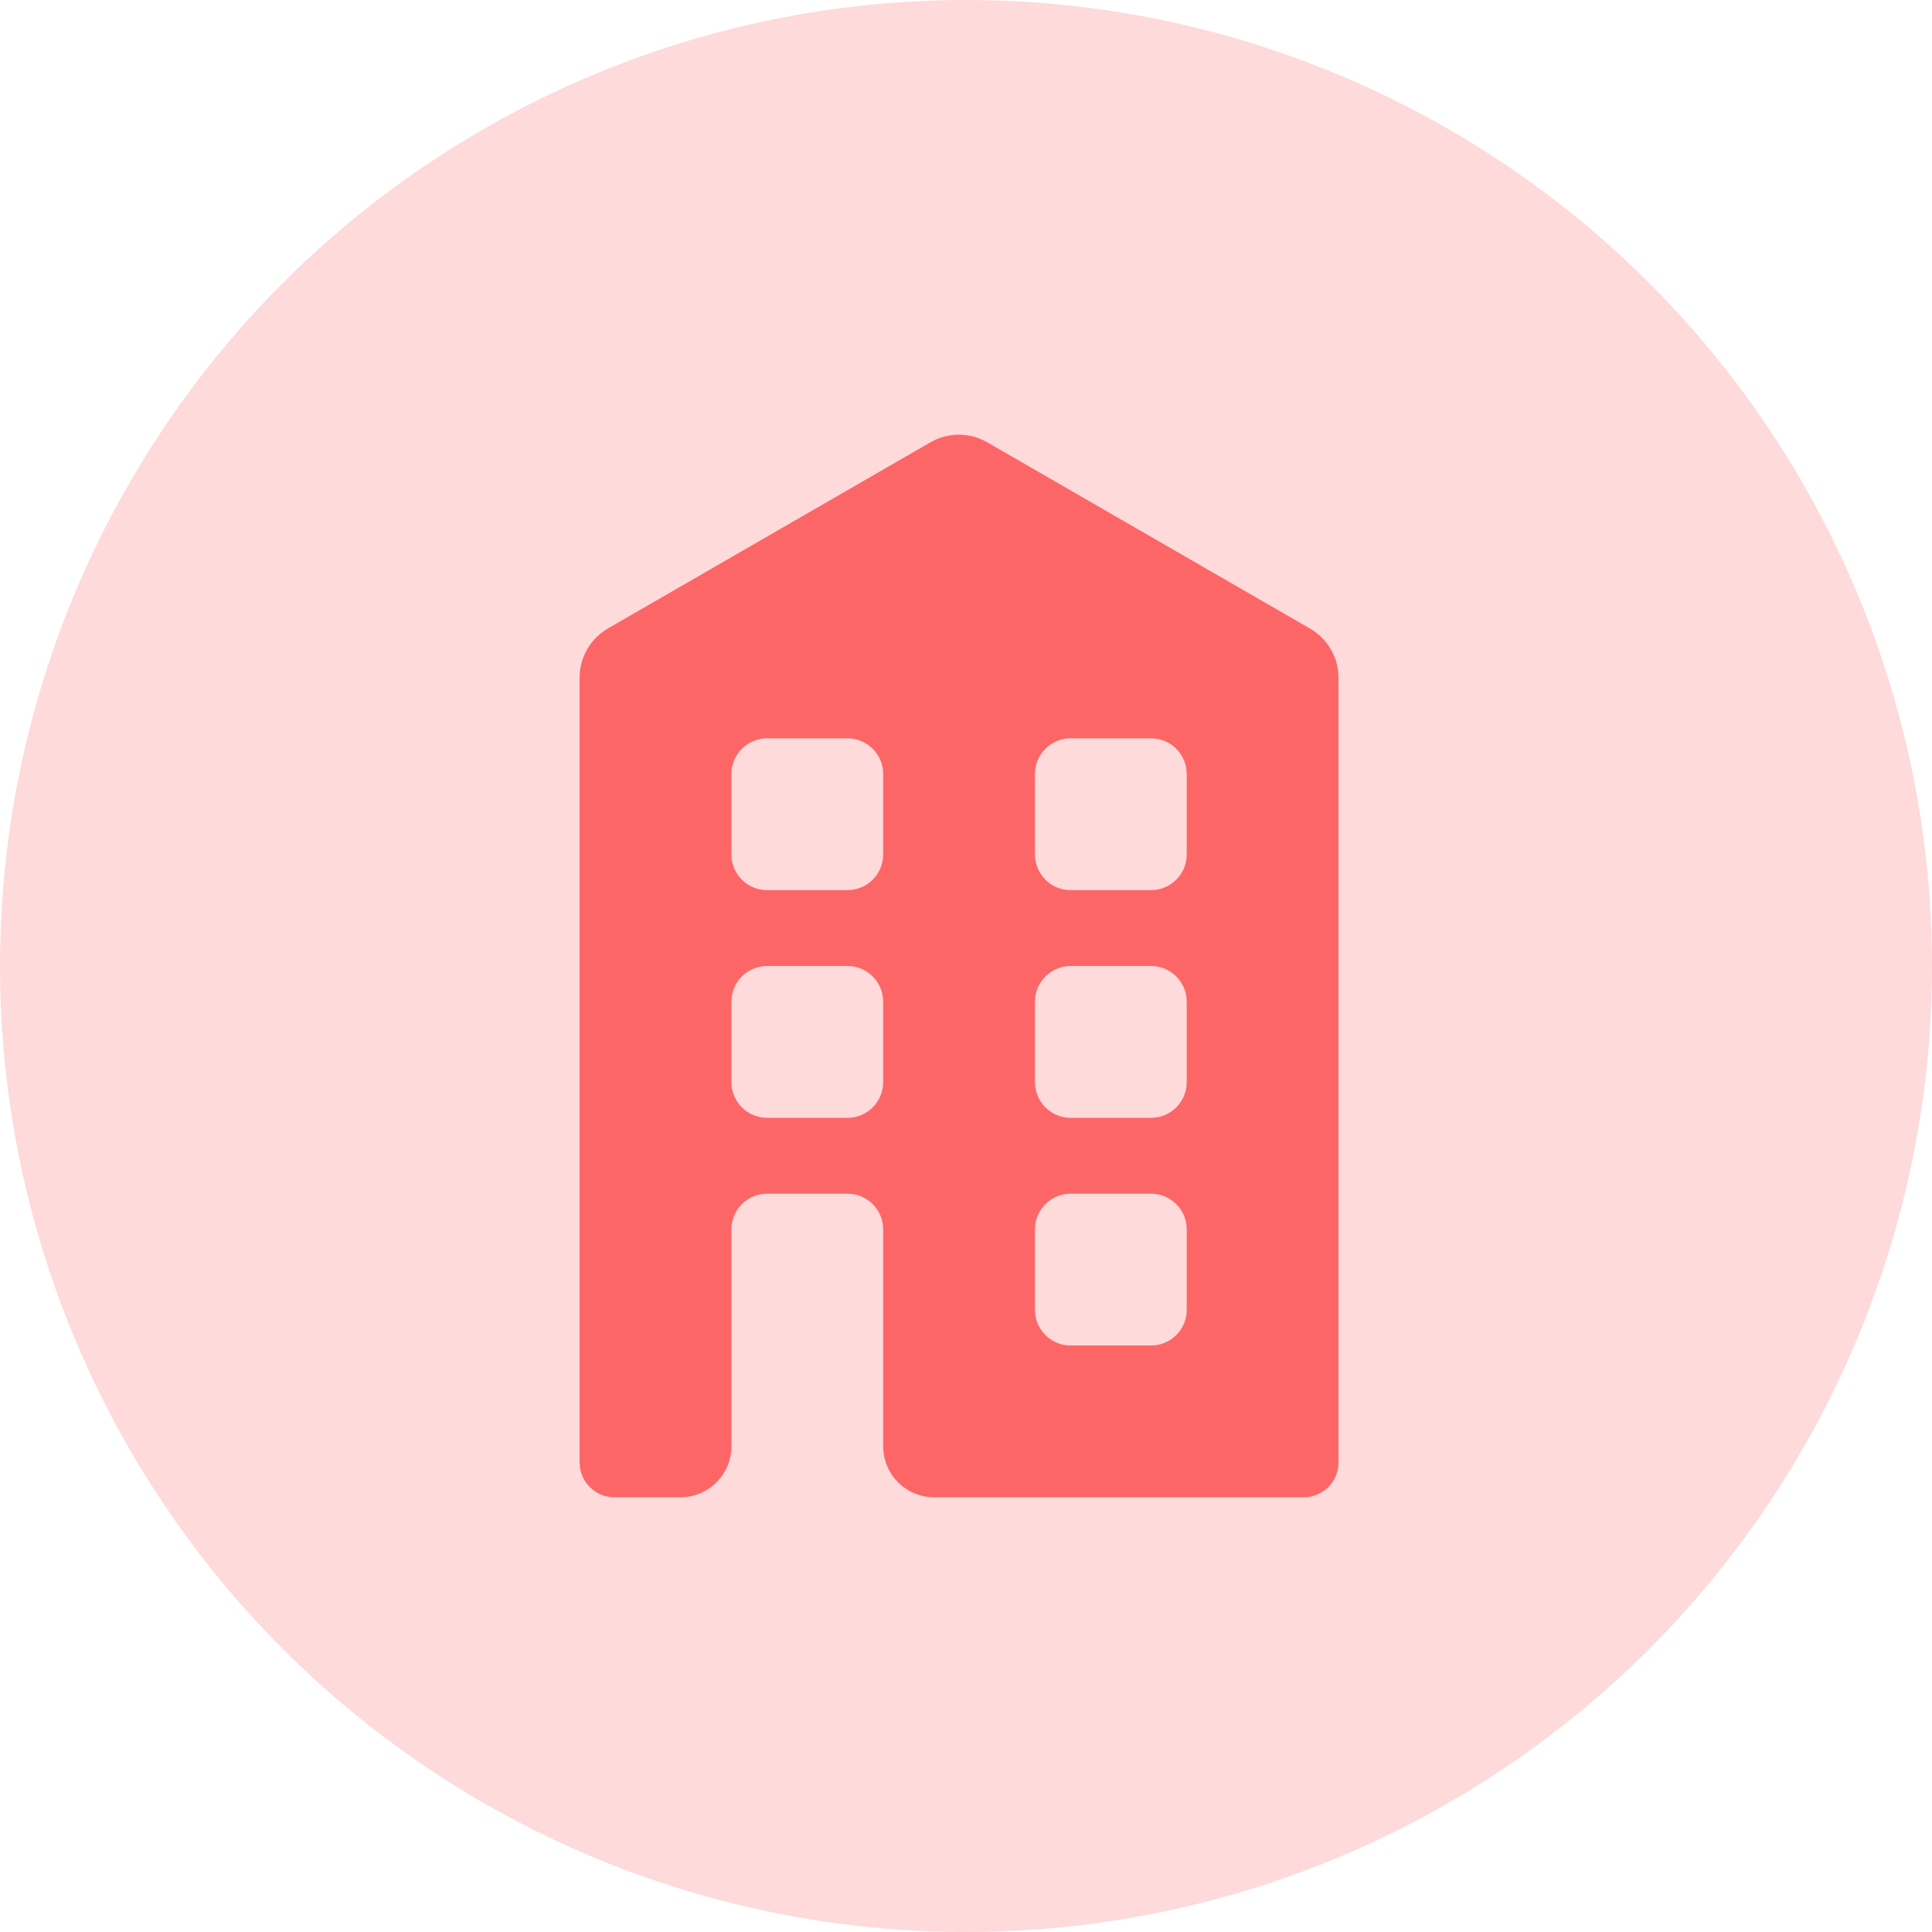
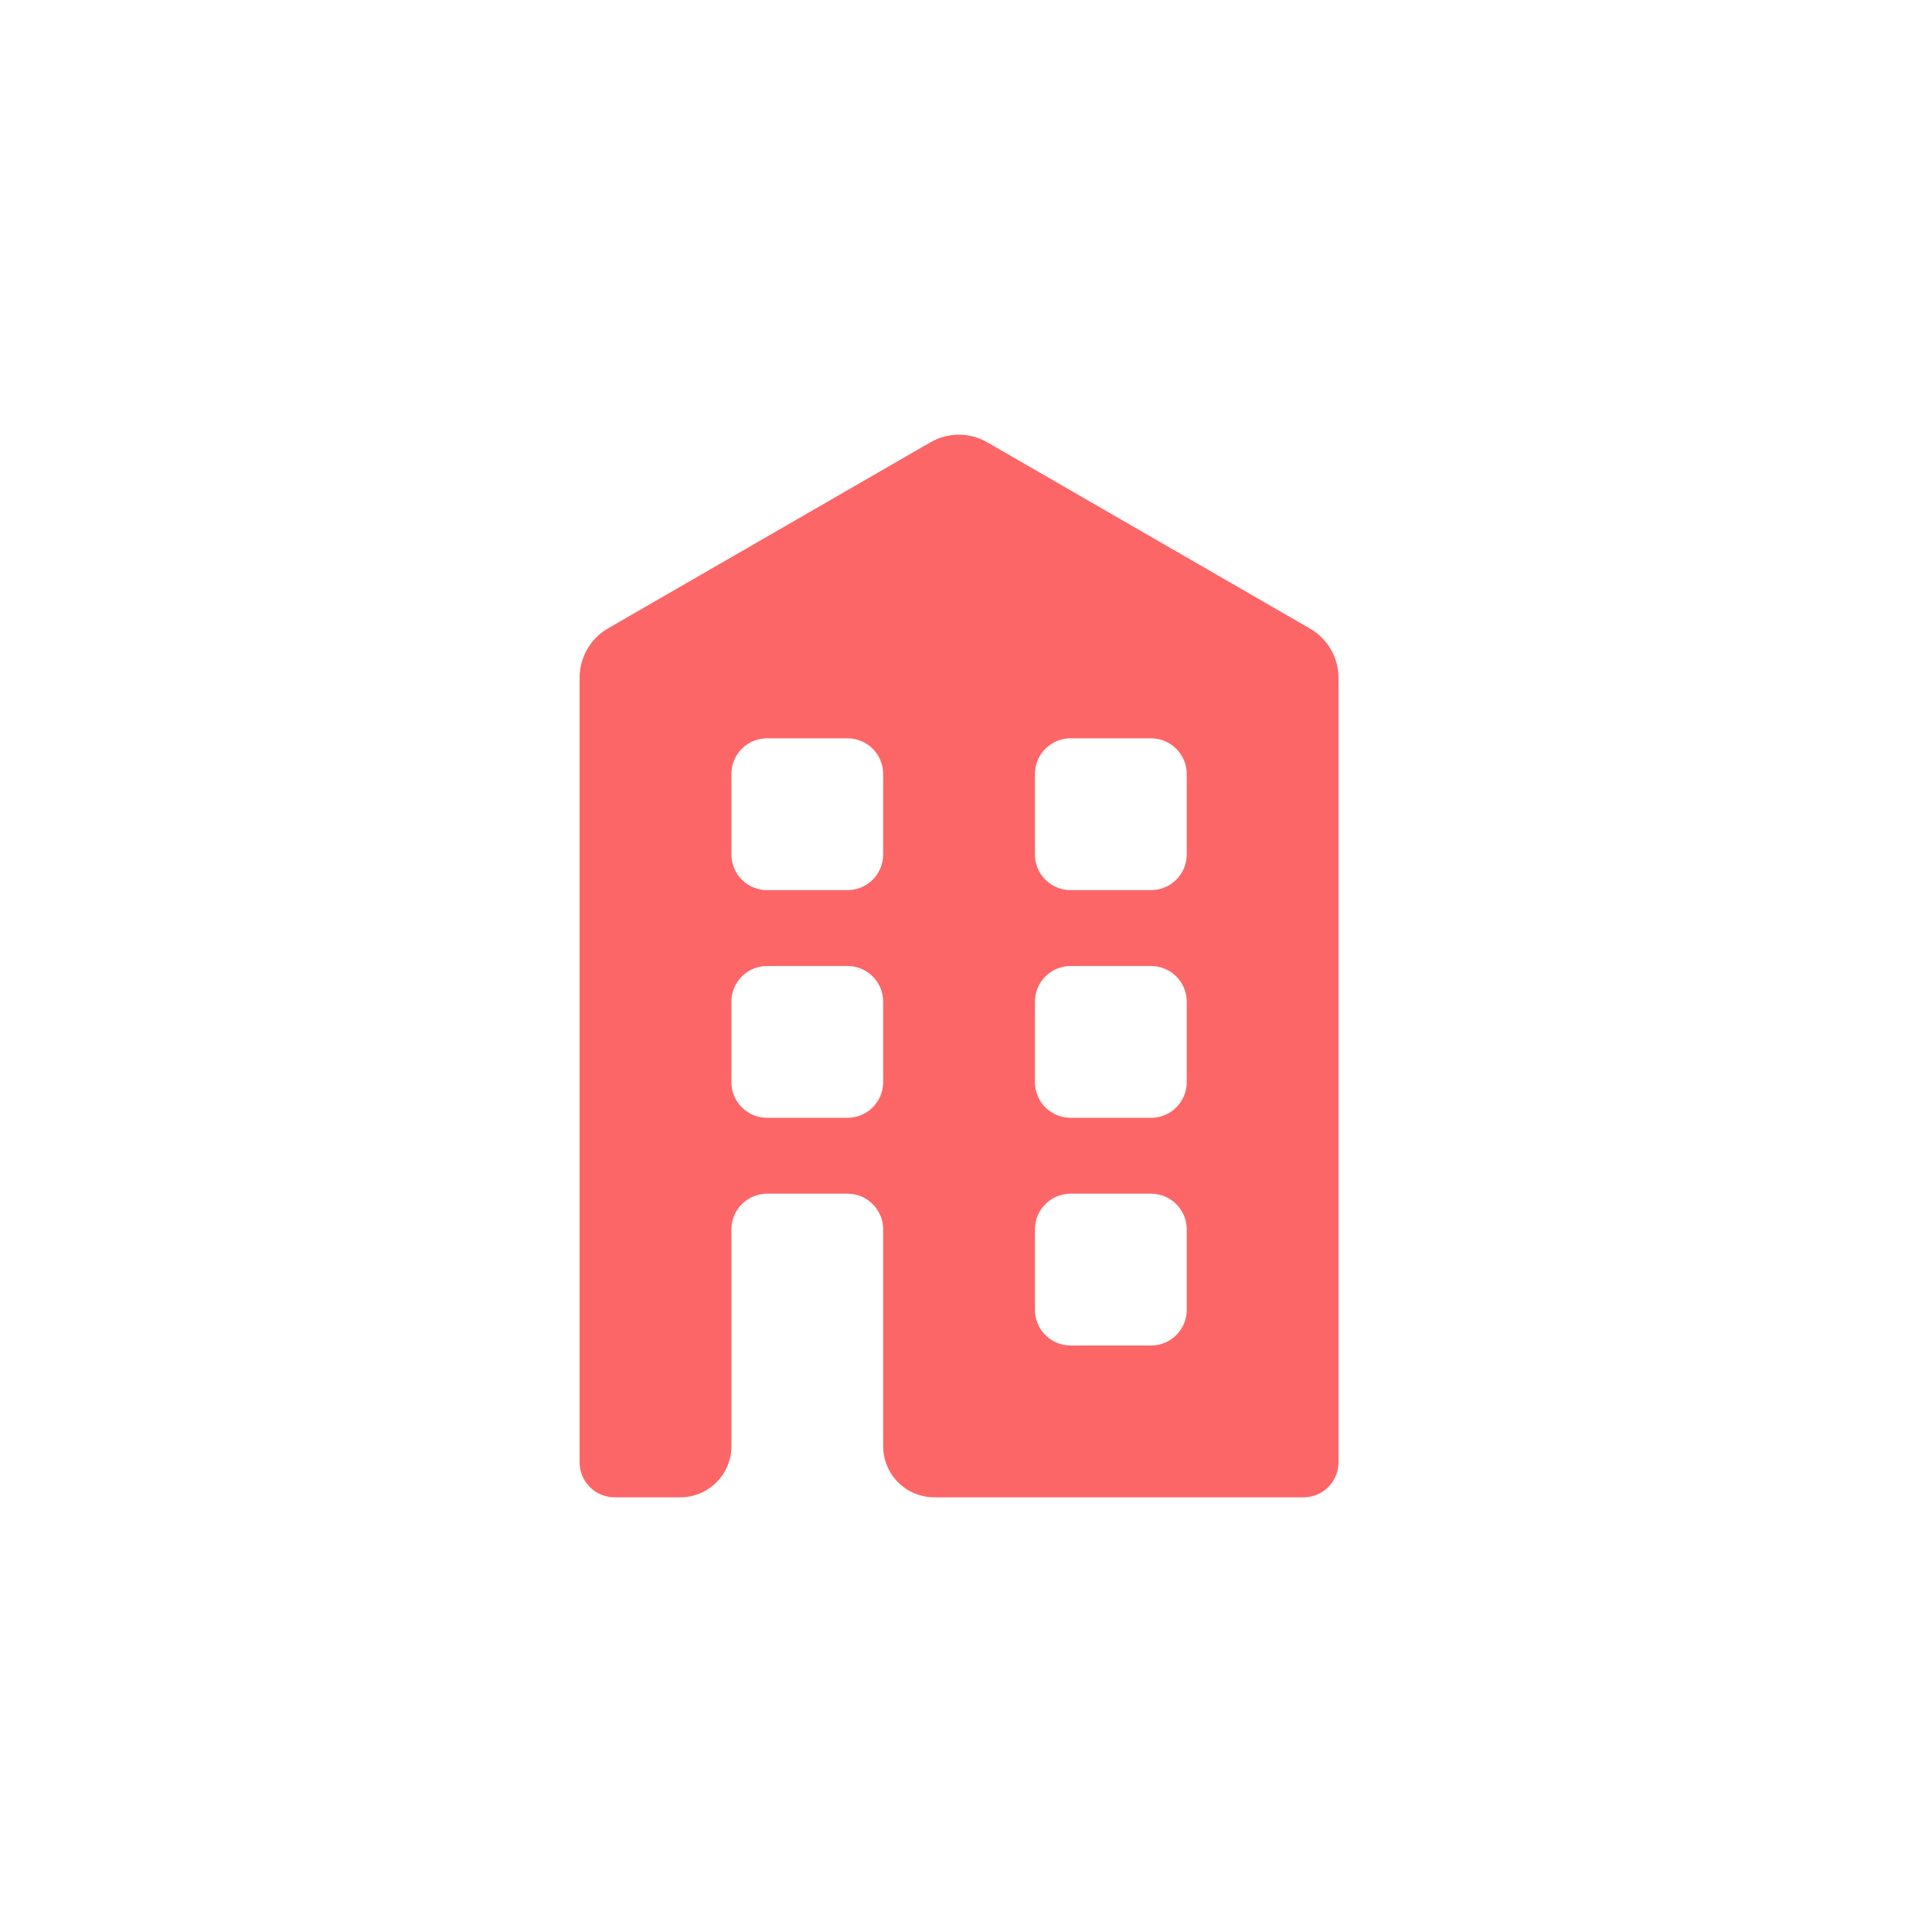
<svg xmlns="http://www.w3.org/2000/svg" width="40px" height="40px" viewBox="0 0 40 40" version="1.1">
  <title>icons/contact/sprzedaz-mieszkan</title>
  <g id="Project-Page" stroke="none" stroke-width="1" fill="none" fill-rule="evenodd">
    <g id="08-01-3-Kontakt" transform="translate(-940, -381)" fill="#FD6667">
      <g id="icons/contact/sprzedaz-mieszkan" transform="translate(940, 381)">
-         <circle id="Oval" opacity="0.24" cx="20" cy="20" r="20" />
        <g id="icons/features/building" transform="translate(12, 9)" fill-rule="nonzero">
          <path d="M0.723,22 L2.098,22 C2.677,21.993 3.143,21.522 3.143,20.943 L3.143,16.453 C3.143,16.255 3.222,16.065 3.363,15.927 C3.504,15.788 3.695,15.711 3.893,15.714 L5.562,15.714 C5.964,15.723 6.285,16.051 6.285,16.453 L6.285,20.943 C6.285,21.225 6.398,21.496 6.599,21.695 C6.799,21.893 7.071,22.003 7.353,22 L14.993,22 C15.391,21.998 15.712,21.675 15.712,21.277 L15.712,5.041 C15.715,4.616 15.488,4.223 15.119,4.012 L8.441,0.158 C8.077,-0.053 7.628,-0.053 7.263,0.158 L0.585,4.012 C0.22,4.225 -0.004,4.618 4.89899776e-05,5.041 L4.89899776e-05,21.277 C4.89899776e-05,21.469 0.076,21.653 0.212,21.788 C0.347,21.924 0.531,22 0.723,22 Z M9.427,7.025 C9.427,6.621 9.751,6.293 10.154,6.286 L11.839,6.286 C12.244,6.291 12.57,6.62 12.57,7.025 L12.57,8.686 C12.572,9.091 12.248,9.422 11.843,9.429 L10.154,9.429 C9.751,9.423 9.427,9.094 9.427,8.69 L9.427,7.025 Z M9.427,11.739 C9.427,11.336 9.751,11.007 10.154,11 L11.839,11 C12.244,11.005 12.57,11.334 12.57,11.739 L12.57,13.401 C12.572,13.805 12.248,14.137 11.843,14.143 L10.154,14.143 C9.751,14.137 9.427,13.808 9.427,13.405 L9.427,11.739 Z M9.427,16.453 C9.427,16.05 9.751,15.721 10.154,15.714 L11.839,15.714 C12.244,15.719 12.57,16.048 12.57,16.453 L12.57,18.115 C12.572,18.52 12.248,18.851 11.843,18.857 L10.154,18.857 C9.751,18.851 9.427,18.522 9.427,18.119 L9.427,16.453 Z M3.143,7.025 C3.143,6.827 3.222,6.637 3.363,6.498 C3.504,6.359 3.695,6.283 3.893,6.286 L5.562,6.286 C5.964,6.295 6.285,6.623 6.285,7.025 L6.285,8.694 C6.283,9.096 5.96,9.423 5.558,9.429 L3.893,9.429 C3.695,9.432 3.504,9.356 3.363,9.217 C3.222,9.078 3.143,8.888 3.143,8.69 L3.143,7.025 Z M3.143,11.739 C3.143,11.541 3.222,11.351 3.363,11.212 C3.504,11.074 3.695,10.997 3.893,11 L5.562,11 C5.964,11.009 6.285,11.337 6.285,11.739 L6.285,13.408 C6.283,13.81 5.96,14.137 5.558,14.143 L3.893,14.143 C3.695,14.146 3.504,14.07 3.363,13.931 C3.222,13.792 3.143,13.602 3.143,13.405 L3.143,11.739 Z" id="Shape" />
        </g>
      </g>
    </g>
  </g>
</svg>